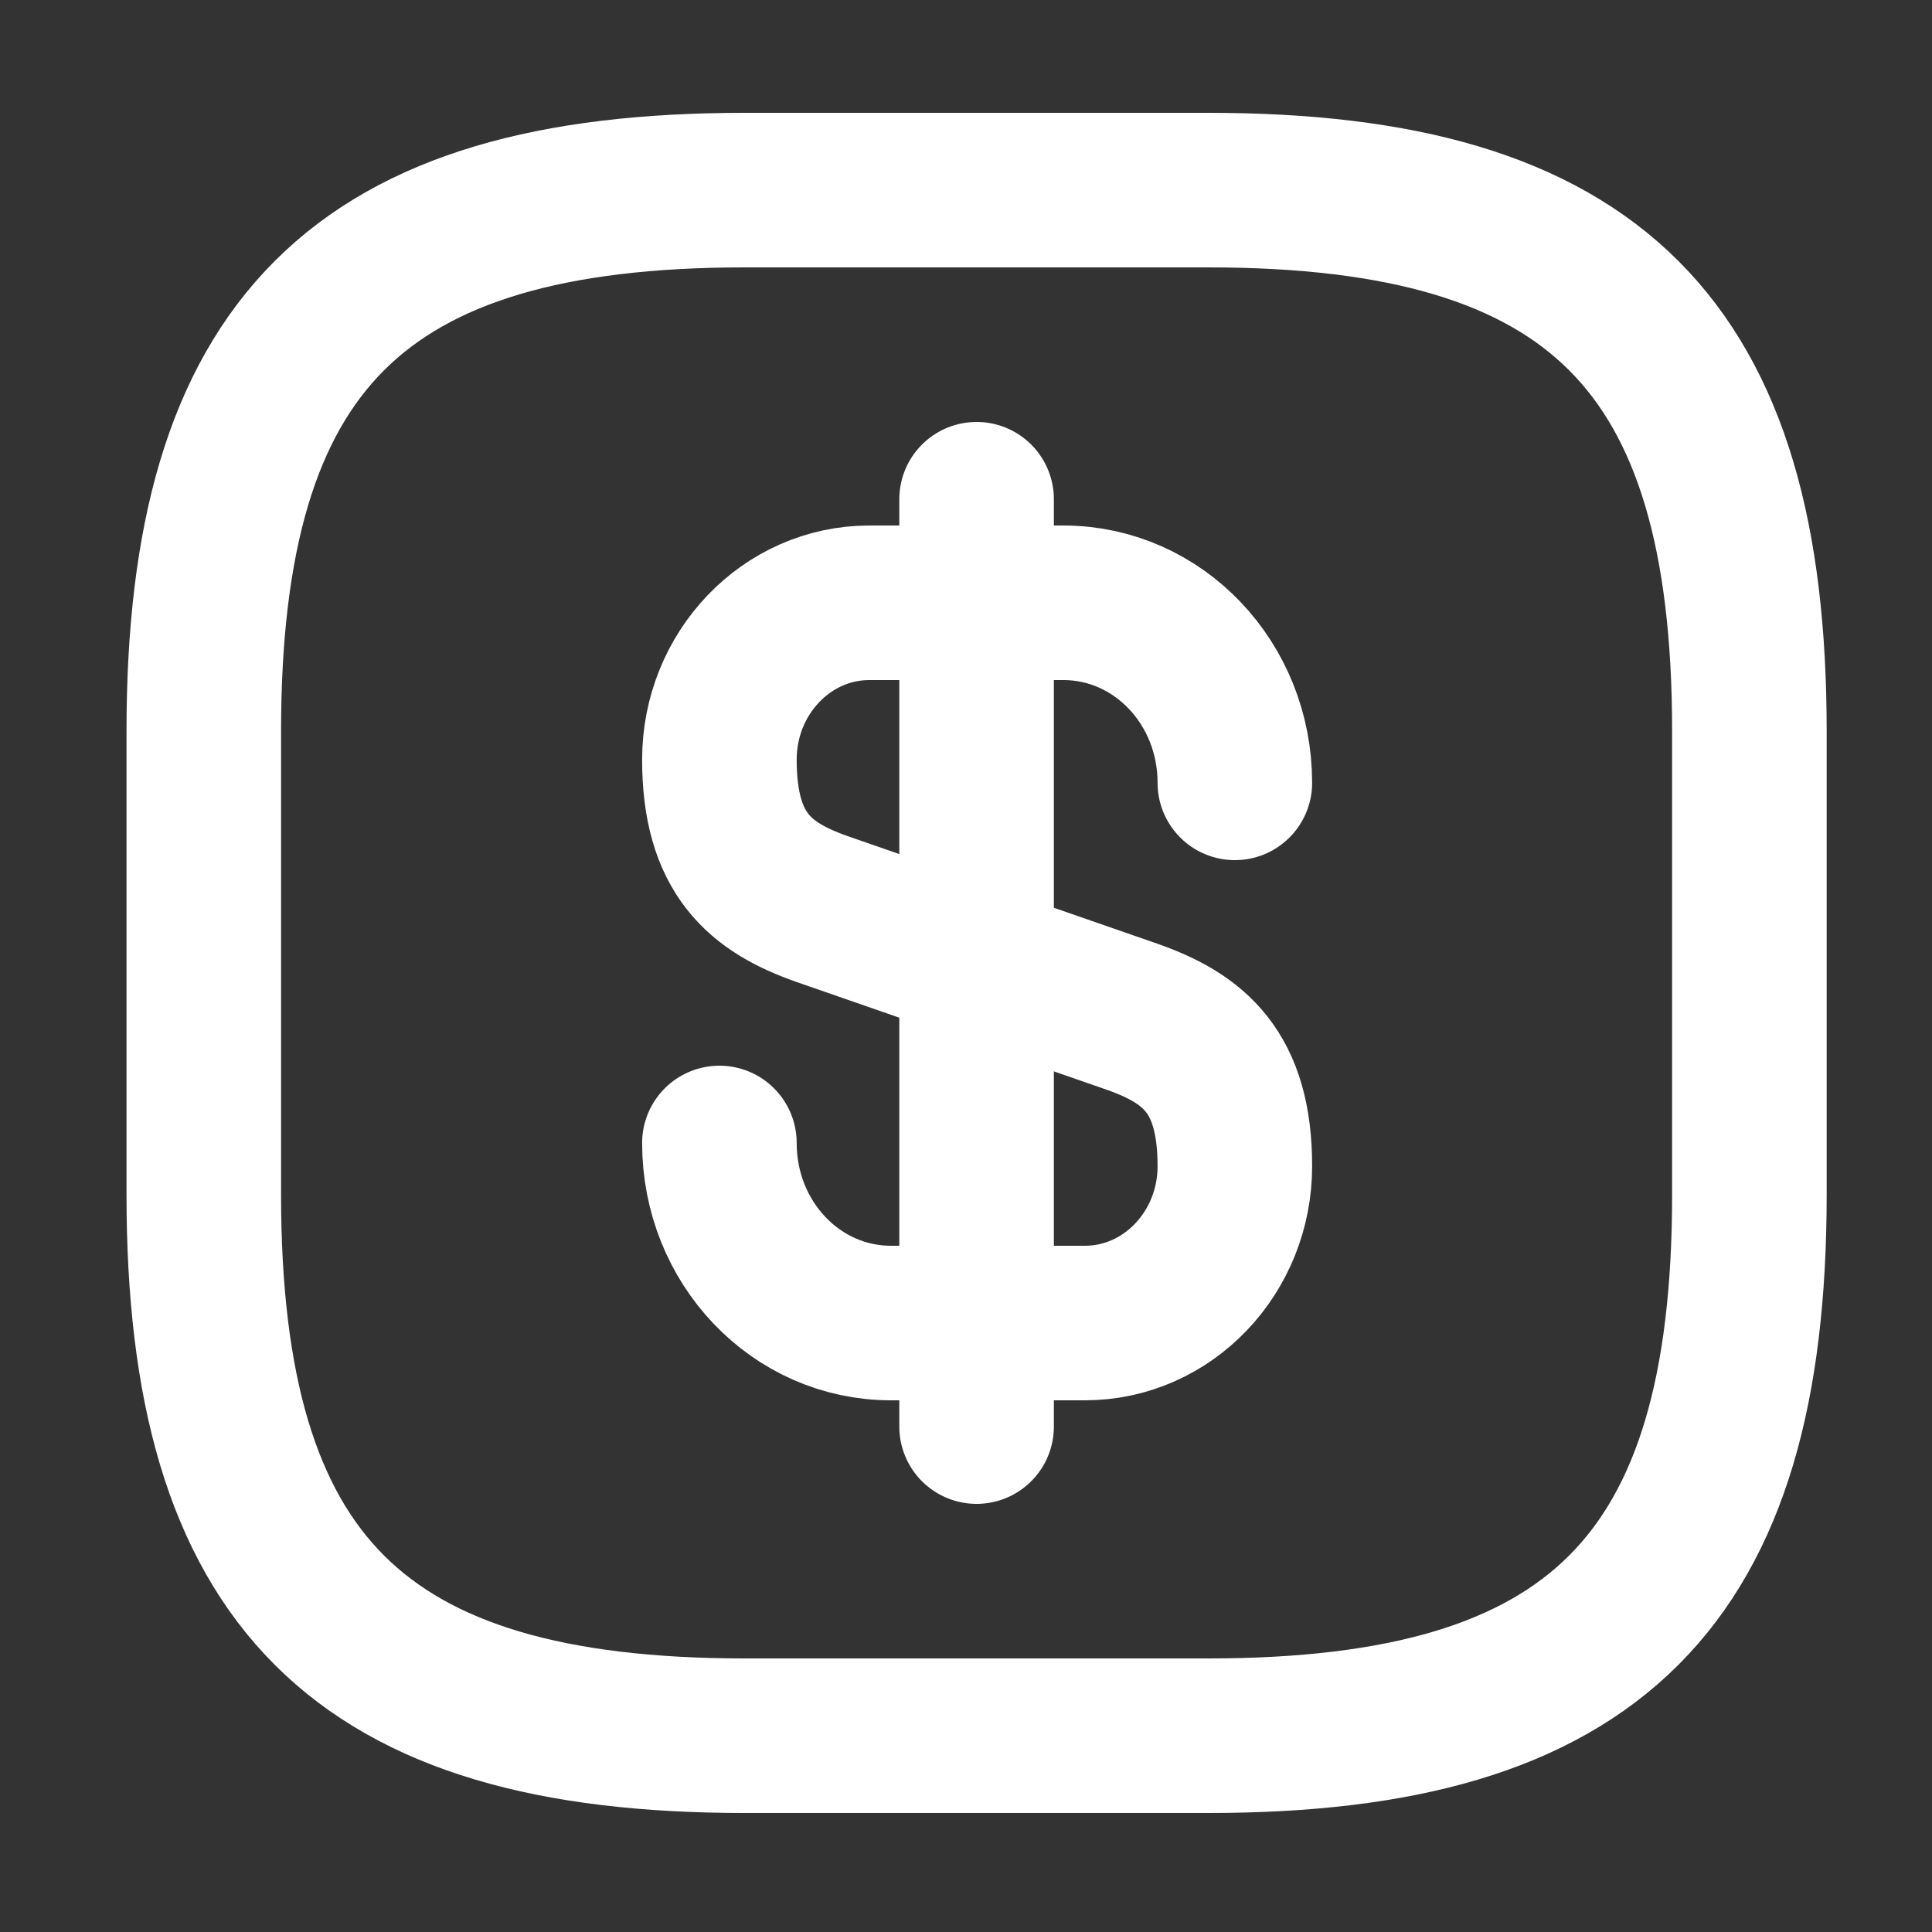
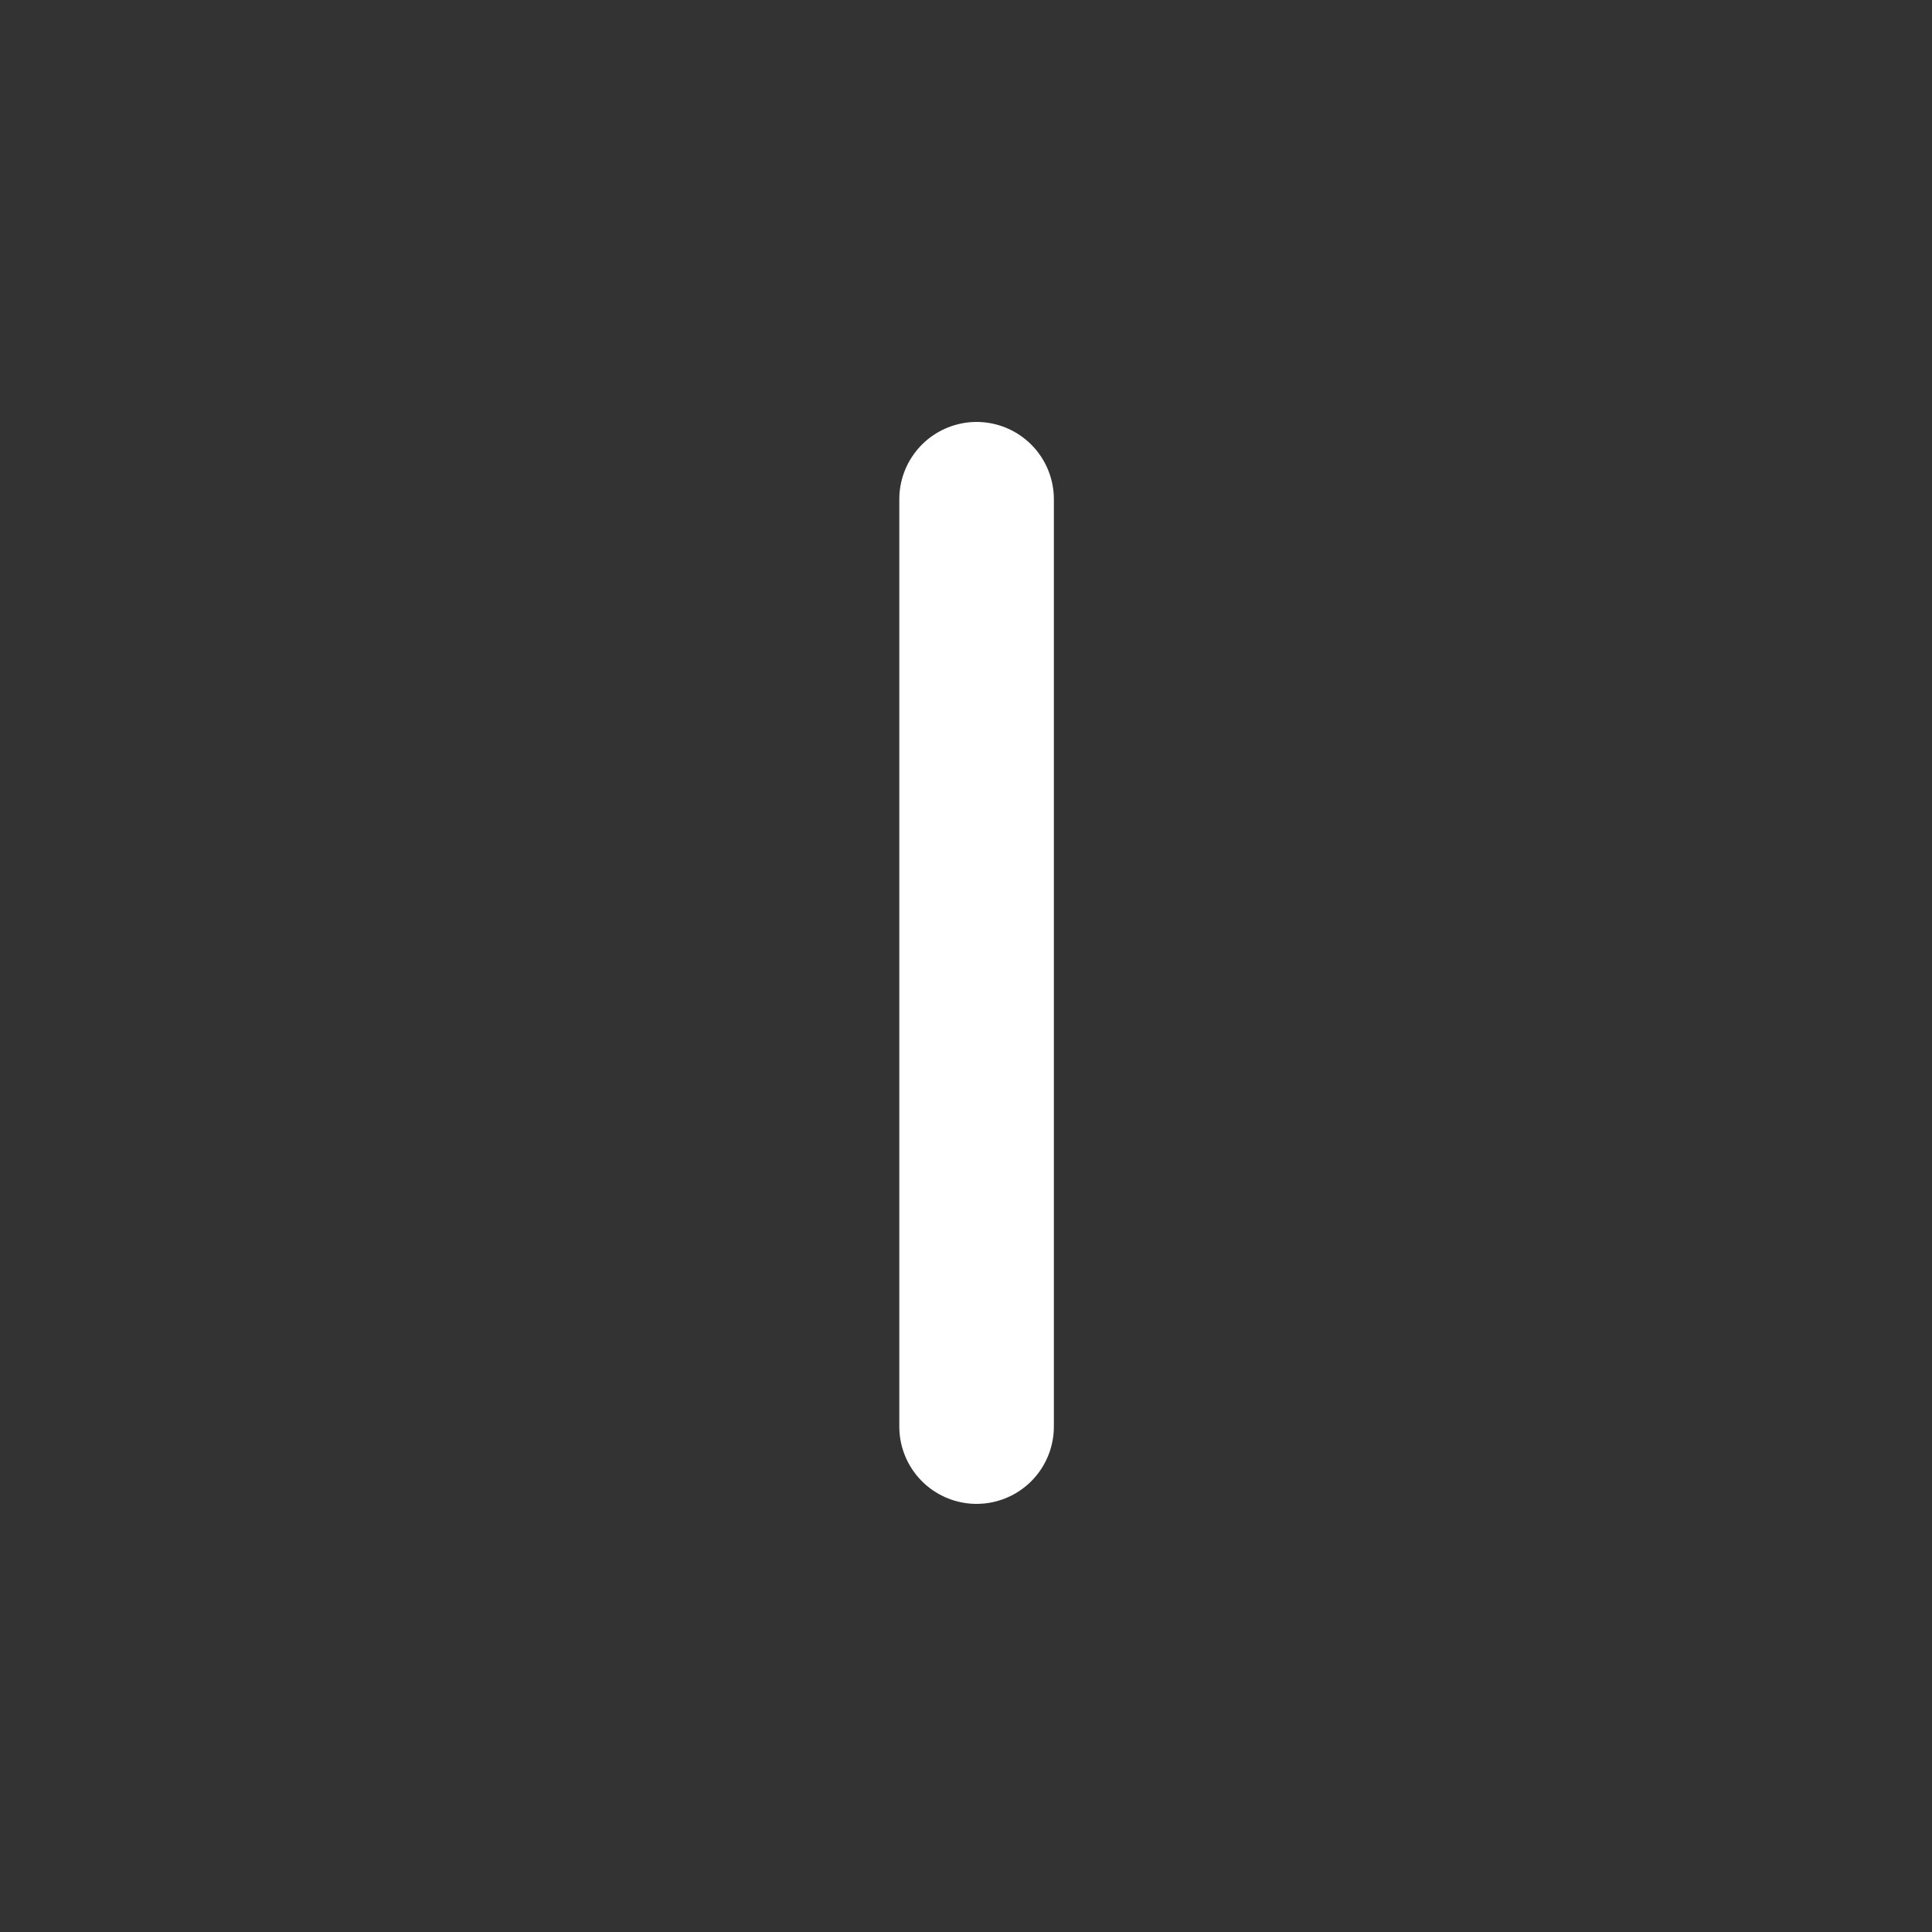
<svg xmlns="http://www.w3.org/2000/svg" width="25" height="25" viewBox="0 0 25 25" fill="none">
  <rect x="0" y="0" width="25" height="25" fill="#333333" stroke="none" />
-   <path d="M9.309 14.79C9.309 16.08 10.299 17.12 11.529 17.12H14.039C15.109 17.12 15.979 16.21 15.979 15.09C15.979 13.87 15.449 13.44 14.659 13.16L10.629 11.76C9.839 11.48 9.309 11.05 9.309 9.83C9.309 8.71 10.179 7.8 11.249 7.8H13.759C14.989 7.8 15.979 8.84 15.979 10.13" stroke="white" stroke-width="2" stroke-linecap="round" stroke-linejoin="round" />
  <path d="M12.637 6.46V18.46" stroke="white" stroke-width="2" stroke-linecap="round" stroke-linejoin="round" />
-   <path d="M15.637 22.46H9.637C4.637 22.46 2.637 20.46 2.637 15.46V9.46C2.637 4.46 4.637 2.46 9.637 2.46H15.637C20.637 2.46 22.637 4.46 22.637 9.46V15.46C22.637 20.46 20.637 22.46 15.637 22.46Z" stroke="white" stroke-width="2" stroke-linecap="round" stroke-linejoin="round" />
</svg>